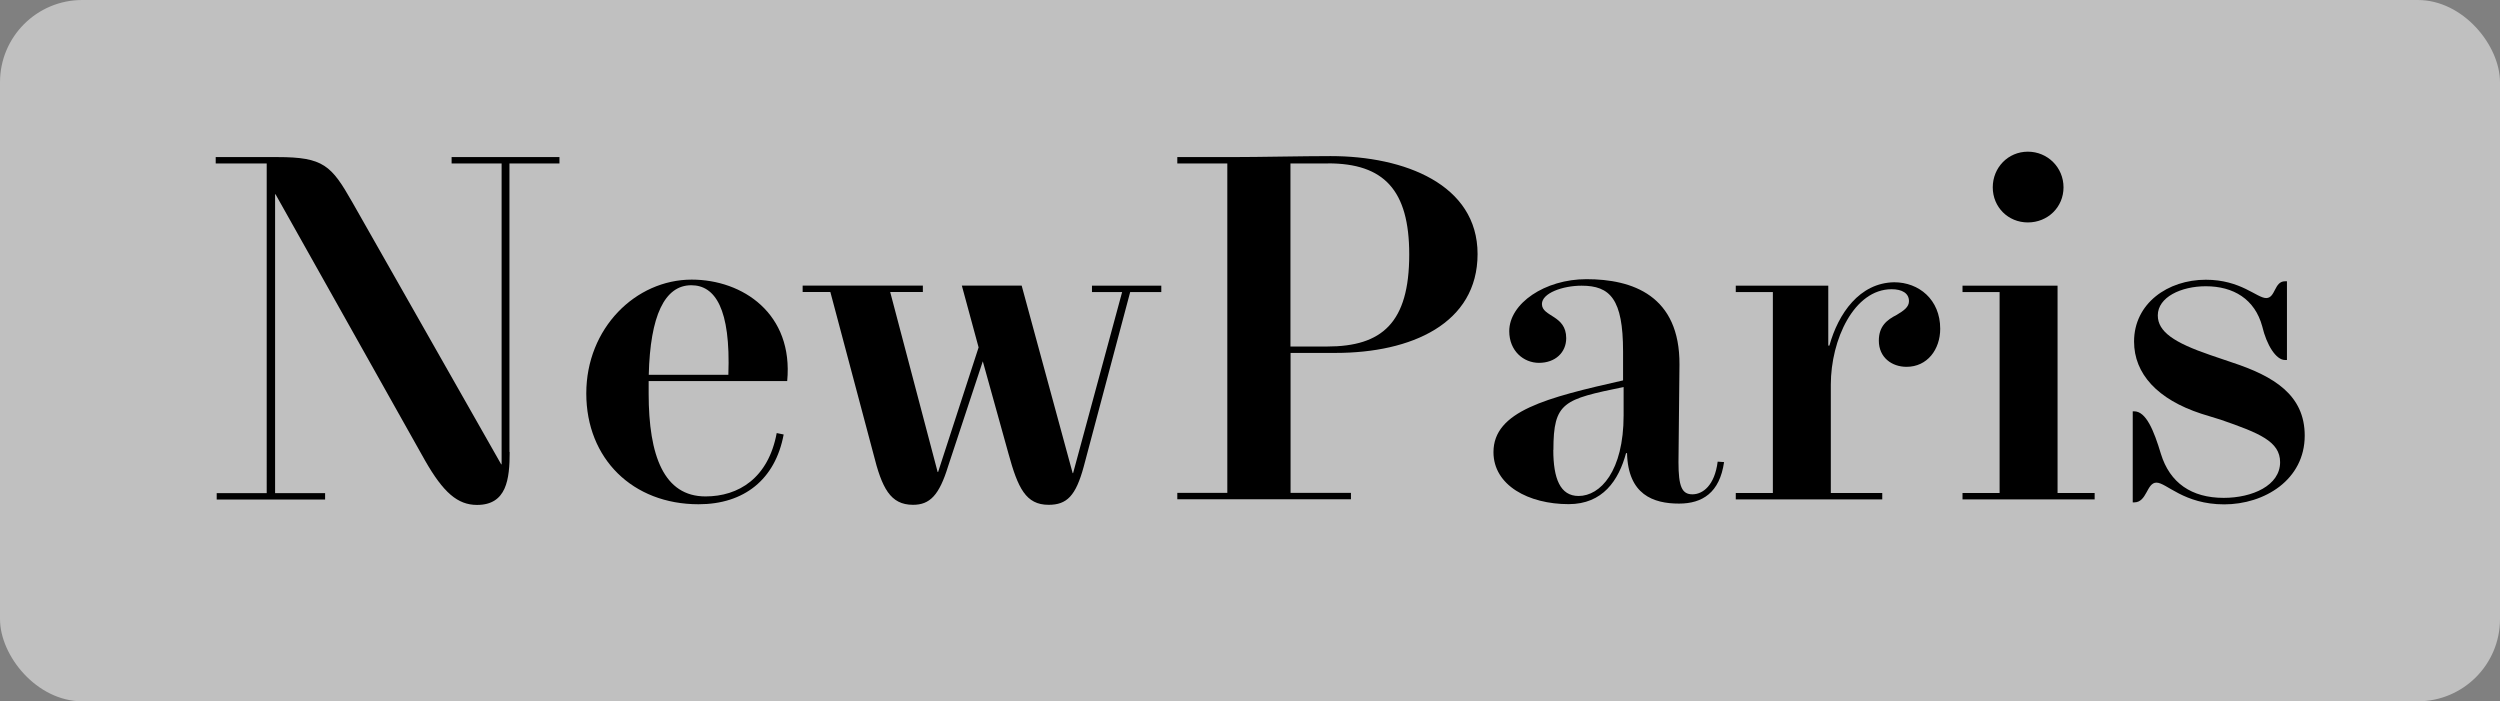
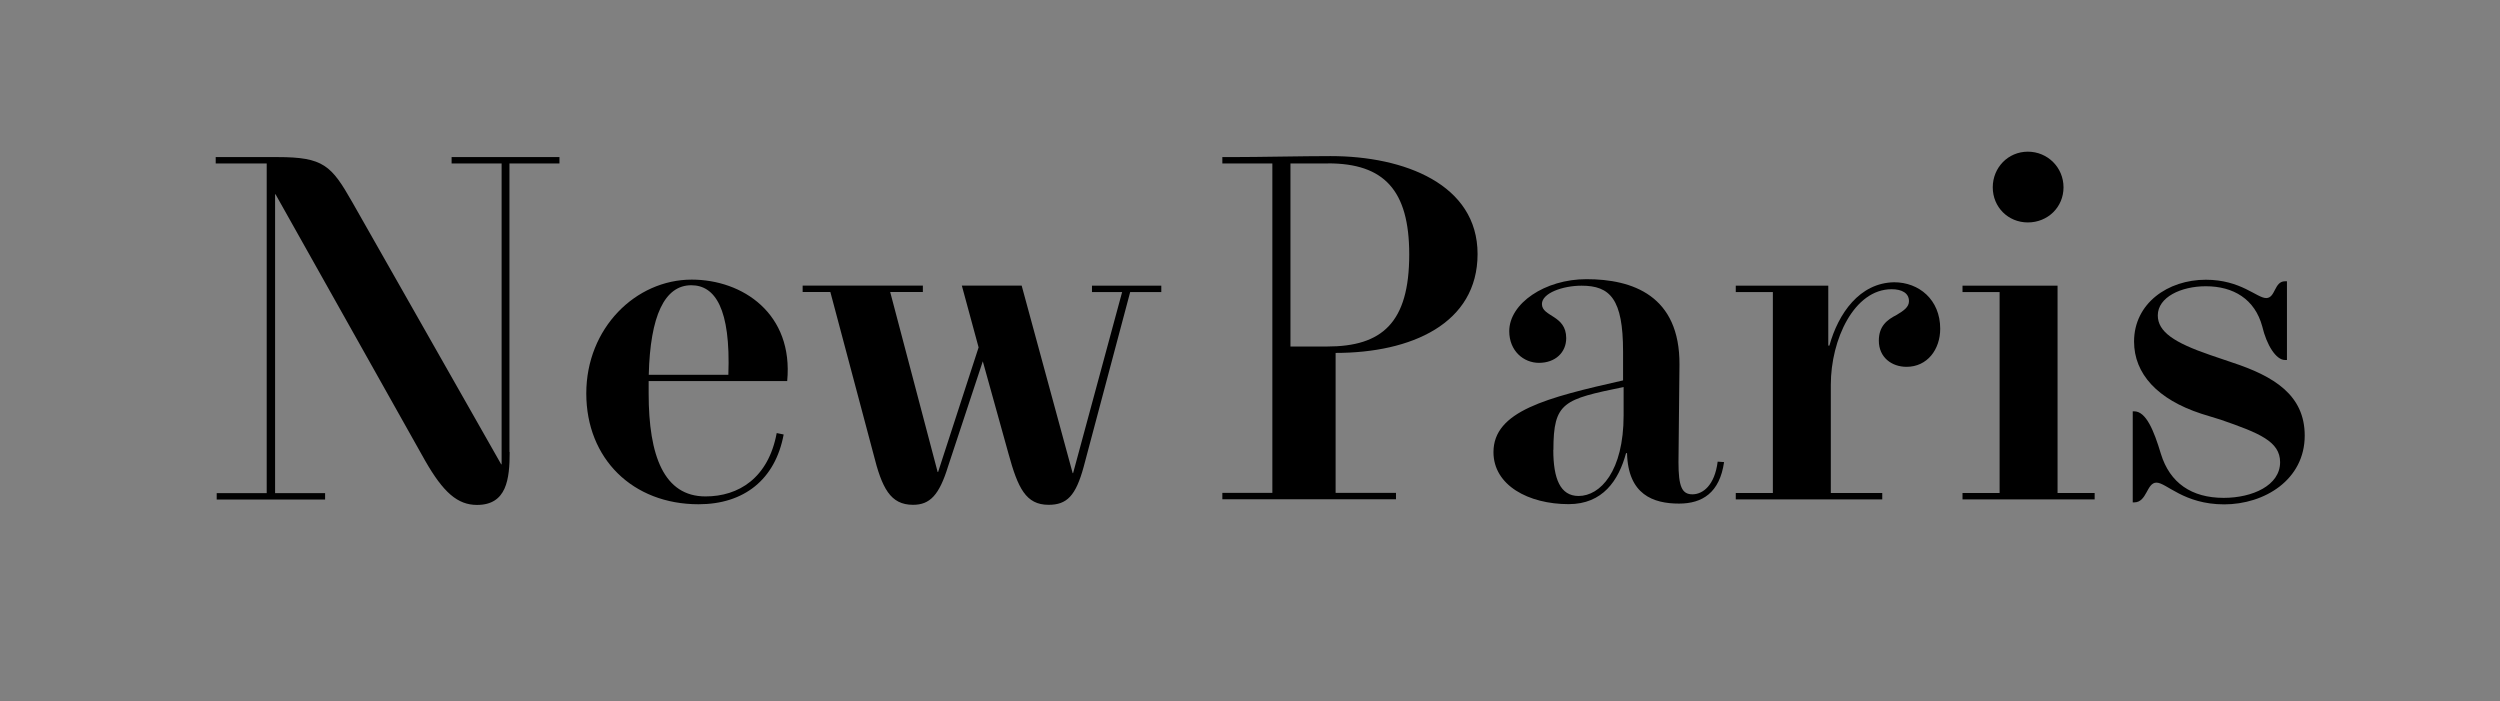
<svg xmlns="http://www.w3.org/2000/svg" id="Groupe_1009" data-name="Groupe 1009" width="226.47" height="63.53" version="1.1" viewBox="0 0 226.47 63.53">
  <rect x="0" y="0" width="226.47" height="63.53" fill="#808080" stroke="none" />
  <defs>
    <style>
      .cls-1 {
        fill: #000;
      }

      .cls-1, .cls-2 {
        stroke-width: 0px;
      }

      .cls-2 {
        fill: #fff;
        opacity: .5;
      }
    </style>
  </defs>
-   <rect class="cls-2" x="0" width="226.47" height="63.53" rx="7.45" ry="7.45" />
  <g>
    <path class="cls-1" d="M46.17,40.94c0,2.47-.27,4.8-2.96,4.8-1.75,0-3.05-1.12-4.71-4.03l-13.54-24.11h-.04v27.07h4.53v.58h-9.82v-.58h4.53V14.81h-4.62v-.58h5.6c4.17,0,4.88.76,6.77,4.08l13.49,23.75h.04V14.81h-4.53v-.58h9.77v.58h-4.53v26.13Z" />
    <path class="cls-1" d="M58.76,34.53v1.12c0,5.65,1.39,9.32,5.15,9.32,3,0,5.69-1.66,6.45-5.74l.63.13c-.76,4.08-3.59,6.32-7.71,6.32-5.96,0-10.17-4.12-10.17-10.04s4.48-10.31,9.55-10.31c4.62,0,9.23,3.09,8.65,9.19h-12.55ZM58.76,33.95h7.22c.22-6.01-1.21-8.11-3.36-8.11-2.42,0-3.72,2.78-3.85,8.11Z" />
    <path class="cls-1" d="M98.93,25.88h6.27v.58h-2.82l-4.21,15.82c-.72,2.64-1.52,3.45-3.18,3.45-2.06,0-2.78-1.52-3.63-4.62l-2.33-8.38-3.14,9.5c-.81,2.64-1.66,3.5-3.18,3.5-2.06,0-2.82-1.52-3.59-4.62l-3.9-14.66h-2.51v-.58h10.89v.58h-2.96l4.3,16.31h.04l3.67-11.29-1.52-5.6h5.42l4.62,16.99h.04l4.44-16.4h-2.73v-.58Z" />
-     <path class="cls-1" d="M106.64,14.23h4.98c2.47,0,6.41-.09,8.92-.09,6.68,0,13.31,2.56,13.31,8.87s-6.01,8.96-12.86,8.96h-4.08v12.68h5.47v.58h-15.73v-.58h4.53V14.81h-4.53v-.58ZM120.31,14.81h-3.41v16.58h3.32c4.98,0,7.44-2.15,7.44-8.34,0-5.83-2.29-8.25-7.35-8.25Z" />
+     <path class="cls-1" d="M106.64,14.23h4.98c2.47,0,6.41-.09,8.92-.09,6.68,0,13.31,2.56,13.31,8.87s-6.01,8.96-12.86,8.96v12.68h5.47v.58h-15.73v-.58h4.53V14.81h-4.53v-.58ZM120.31,14.81h-3.41v16.58h3.32c4.98,0,7.44-2.15,7.44-8.34,0-5.83-2.29-8.25-7.35-8.25Z" />
    <path class="cls-1" d="M147.03,31.84c0-4.75-1.17-5.96-3.76-5.96-1.7,0-3.59.67-3.59,1.66,0,1.17,2.2.99,2.2,3.09,0,1.3-.99,2.24-2.47,2.24-1.39,0-2.69-1.08-2.69-2.87,0-2.51,3.23-4.71,6.99-4.71,4.17,0,8.47,1.48,8.43,7.75l-.09,8.83c0,2.2.31,2.91,1.26,2.91s2.02-.81,2.29-2.96l.58.04c-.4,2.78-1.97,3.76-4.08,3.76-2.33,0-4.62-.81-4.71-4.57h-.09c-.67,2.47-2.11,4.62-5.2,4.62-3.63,0-6.81-1.7-6.81-4.71,0-3.72,4.8-4.93,11.74-6.5v-2.64ZM140.71,40.76c0,2.6.63,4.17,2.29,4.17,1.97,0,4.08-2.24,4.08-7.31v-2.56c-5.42,1.12-6.36,1.35-6.36,5.69Z" />
    <path class="cls-1" d="M165.63,31.31h.09c.81-2.91,2.73-5.69,5.87-5.74,2.24,0,4.17,1.57,4.17,4.21,0,1.88-1.17,3.45-3.05,3.45-1.34,0-2.51-.85-2.51-2.37,0-1.3.72-1.88,1.61-2.33.67-.4,1.12-.72,1.12-1.25,0-.72-.63-1.08-1.57-1.08-3.41,0-5.51,4.57-5.51,8.65v9.81h4.66v.58h-13.27v-.58h3.36v-18.2h-3.36v-.58h8.38v5.42Z" />
    <path class="cls-1" d="M177.78,45.24v-.58h3.36v-18.2h-3.36v-.58h8.61v18.78h3.36v.58h-11.97ZM183.7,20.15c-1.79,0-3.18-1.39-3.18-3.18s1.39-3.23,3.18-3.23,3.23,1.43,3.23,3.23-1.43,3.18-3.23,3.18Z" />
    <path class="cls-1" d="M201.49,45.69c-3.67,0-5.24-1.97-6.14-1.97s-.85,1.79-2.02,1.79h-.13v-8.25h.13c1.08,0,1.79,1.75,2.42,3.85.81,2.64,2.78,3.99,5.69,3.99,2.6,0,5.11-1.12,5.11-3.23,0-1.88-1.88-2.64-5.38-3.85l-1.75-.54c-3.99-1.3-6.1-3.63-6.1-6.54,0-3.45,3.05-5.6,6.5-5.6,3.18,0,4.62,1.66,5.47,1.66s.72-1.52,1.7-1.52h.18v7.13h-.18c-.81,0-1.66-1.35-2.06-3.05-.67-2.46-2.6-3.63-5.11-3.63-2.24,0-4.35.99-4.35,2.64,0,1.48,1.48,2.47,4.75,3.59l1.97.67c3.81,1.25,6.59,2.96,6.59,6.63,0,3.99-3.63,6.23-7.31,6.23Z" />
  </g>
</svg>